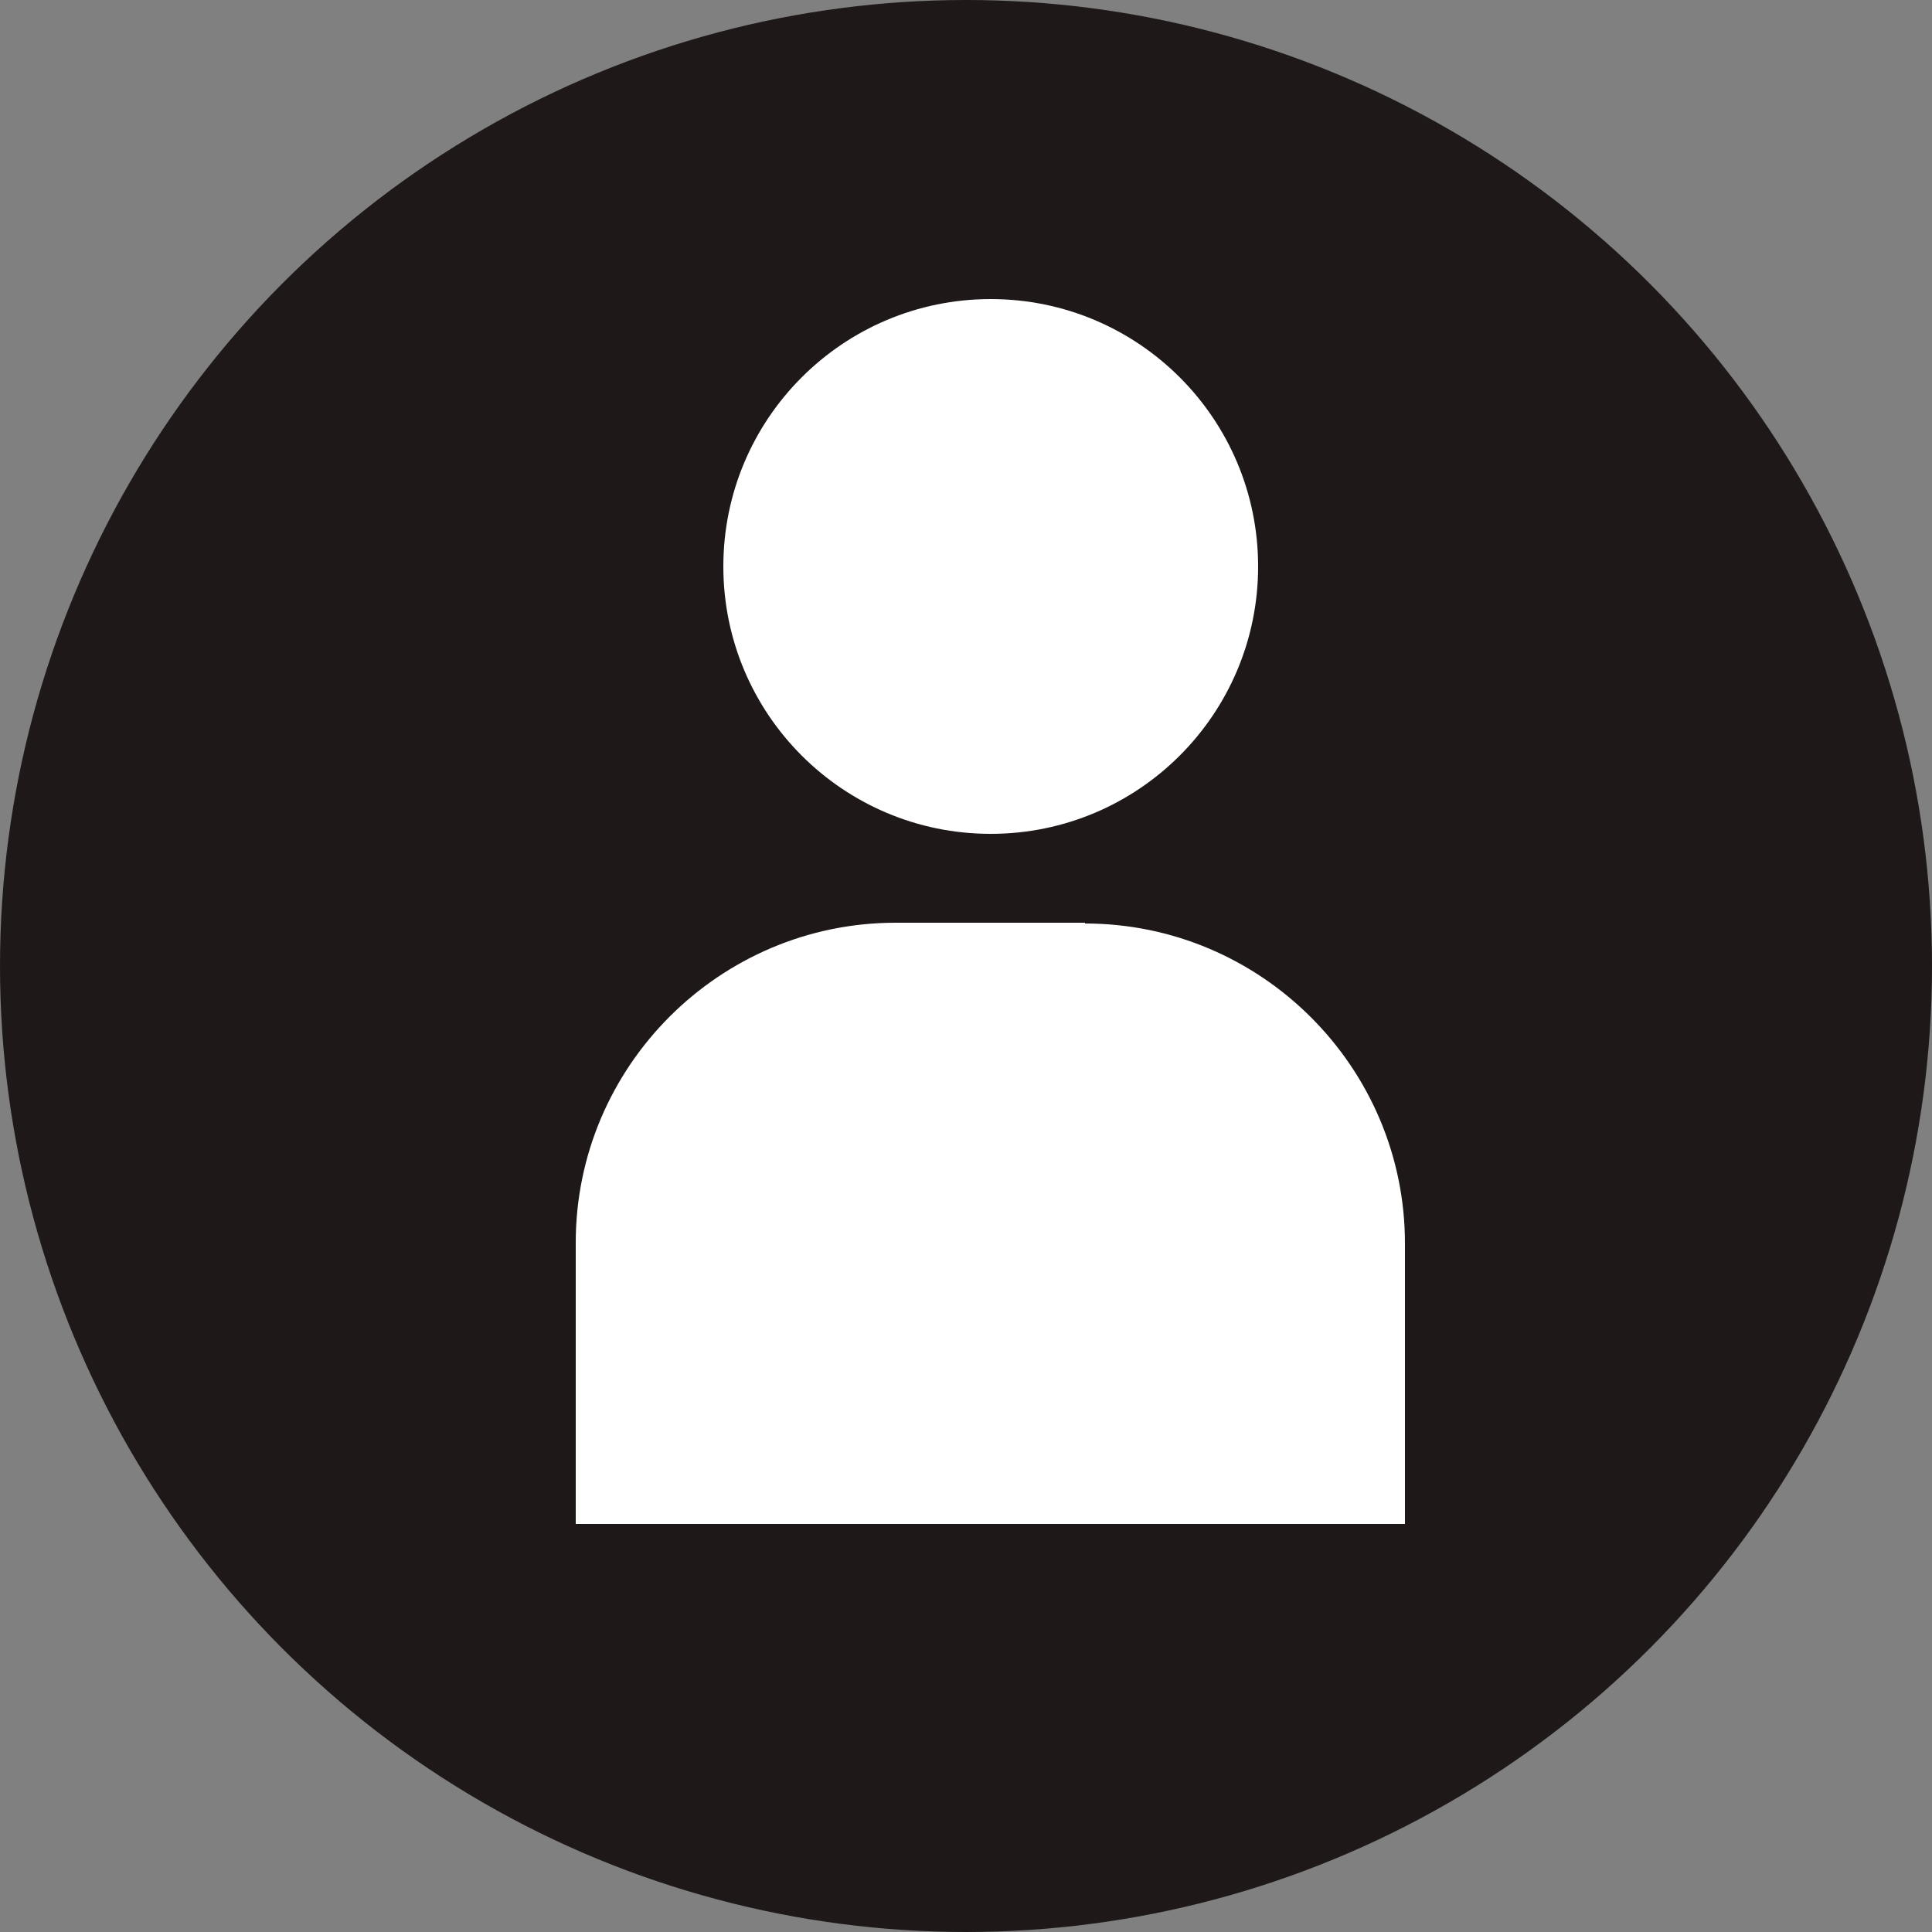
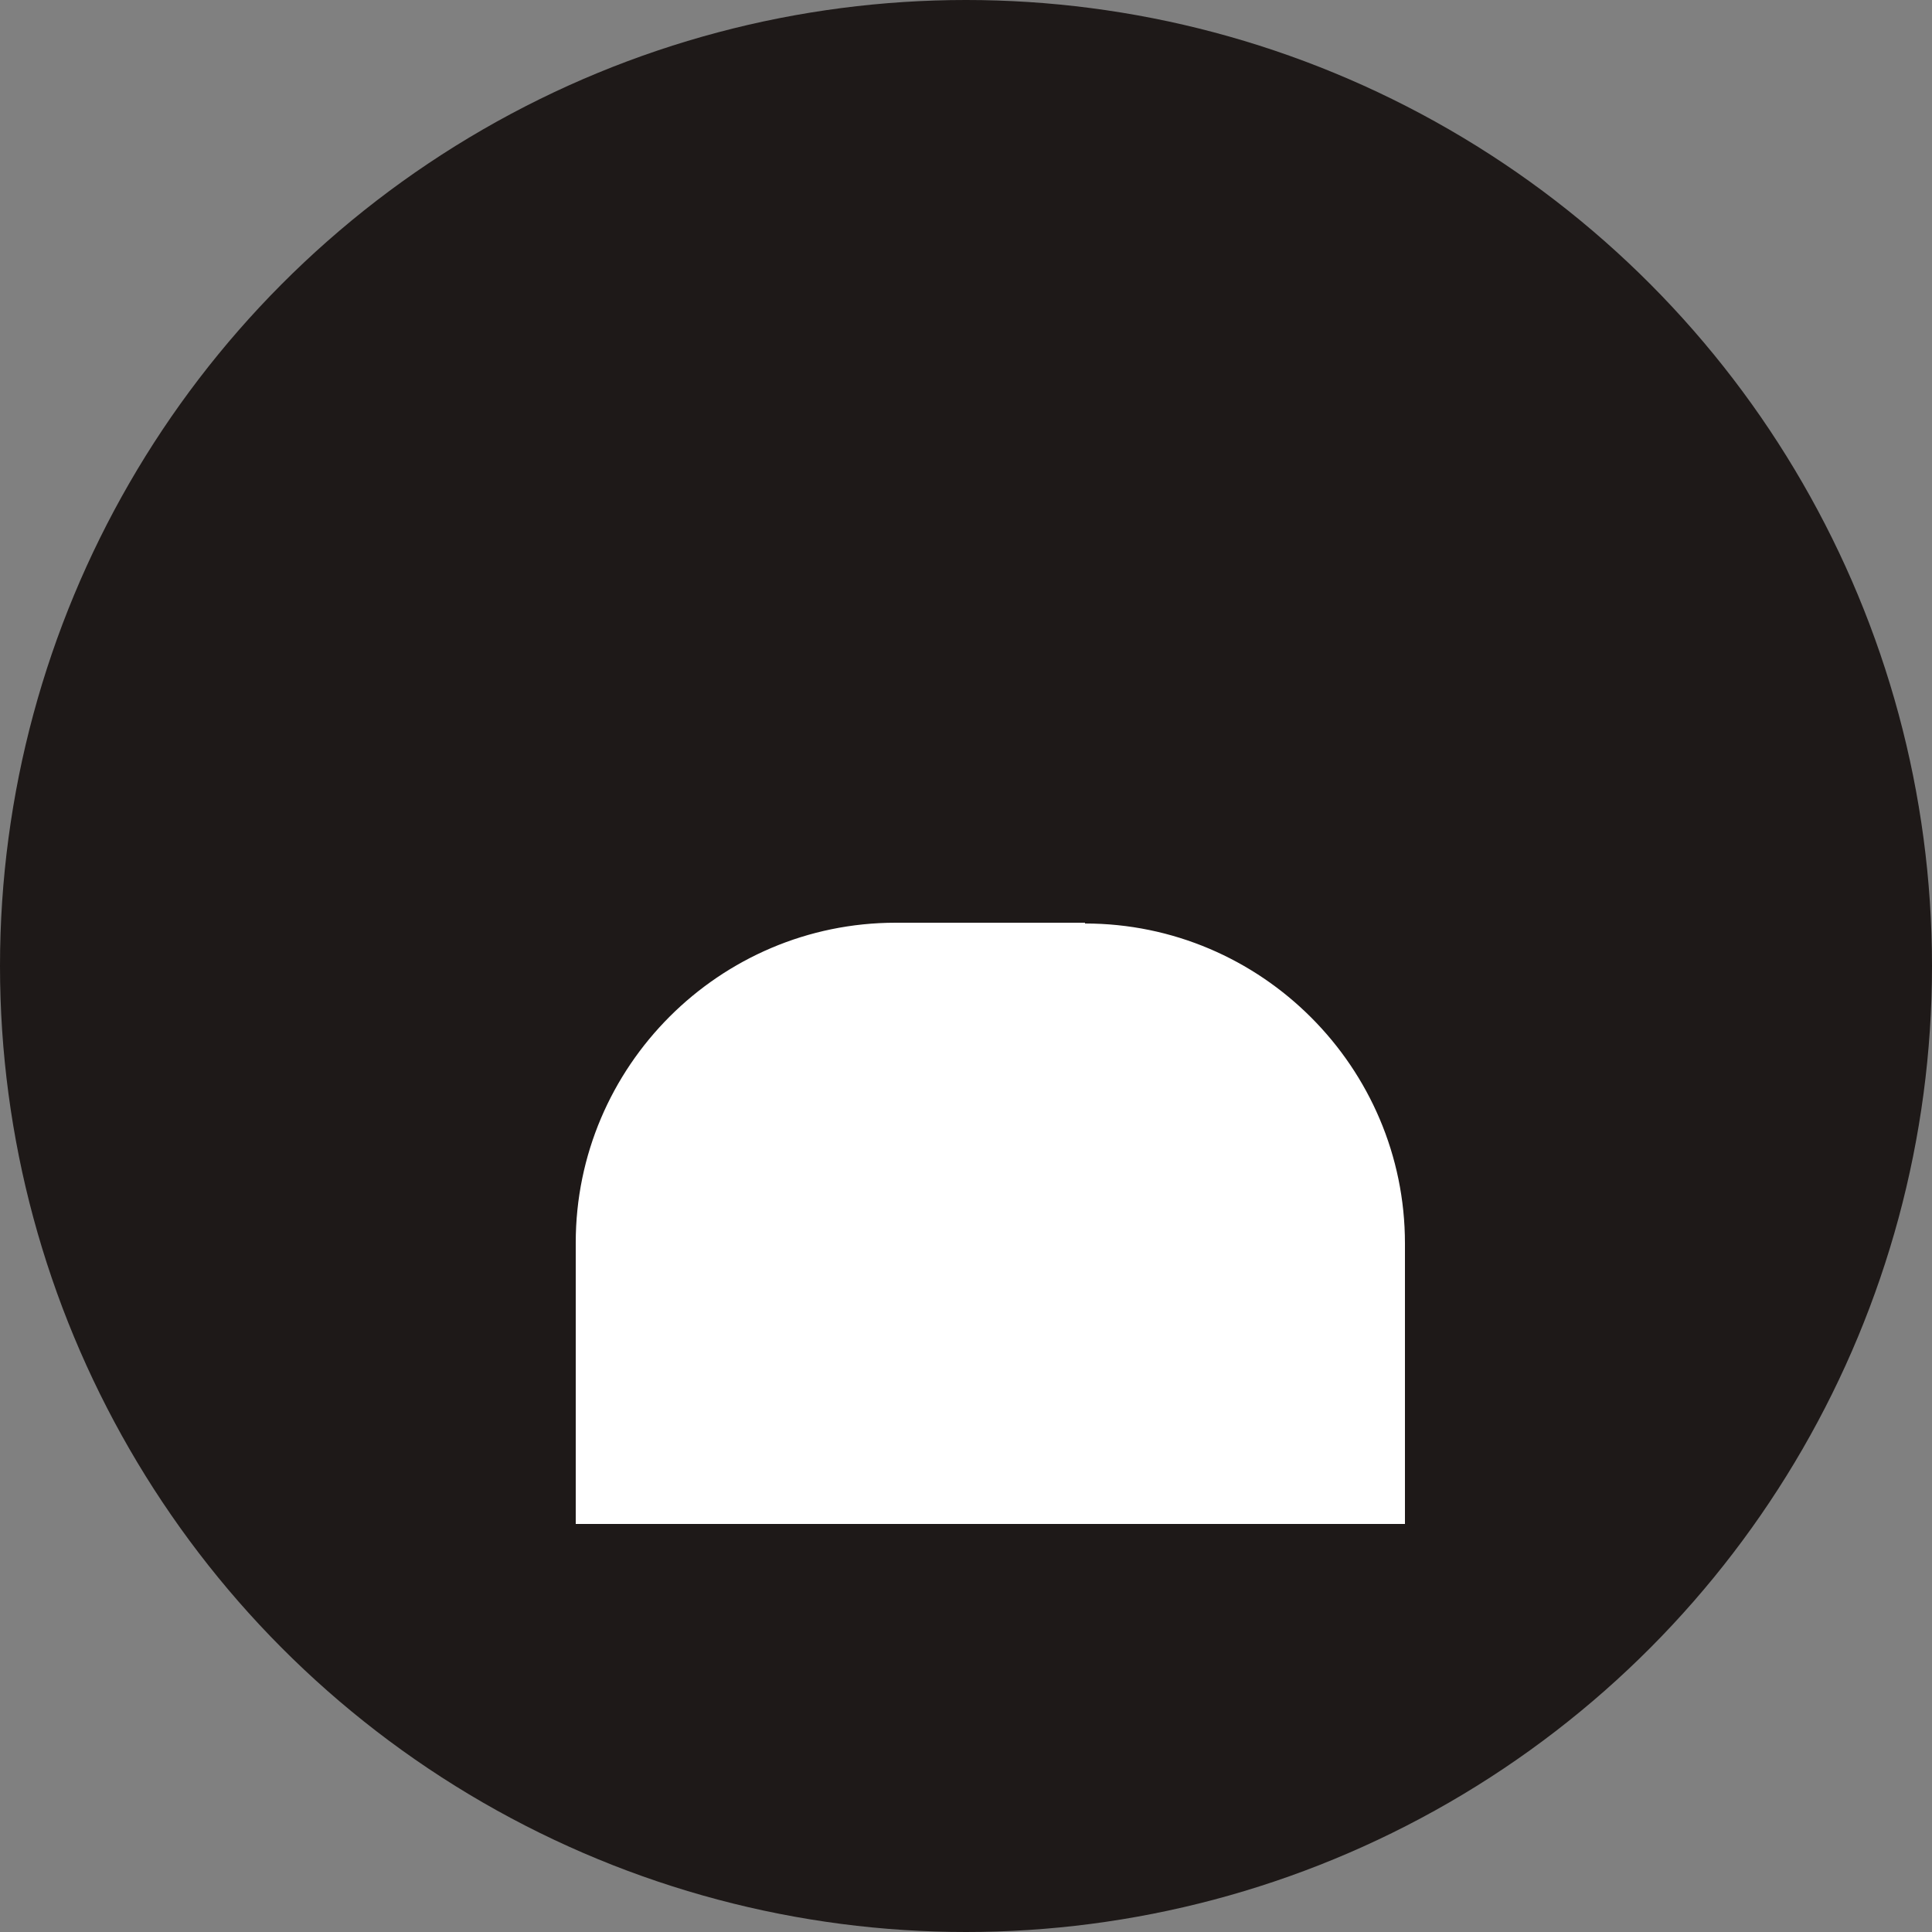
<svg xmlns="http://www.w3.org/2000/svg" id="_レイヤー_2" data-name="レイヤー_2" width="25" height="25" viewBox="0 0 25 25">
  <rect x="0" y="0" width="25" height="25" fill="#808080" stroke="none" />
  <defs>
    <style>
      .cls-1 {
        fill: #1e1918;
      }

      .cls-2 {
        fill: #fff;
      }
    </style>
  </defs>
  <g id="_レイヤー_1-2" data-name="レイヤー_1">
    <g>
      <circle class="cls-1" cx="12.5" cy="12.5" r="12.5" />
      <g>
-         <circle class="cls-2" cx="12.82" cy="7.33" r="3.46" />
        <path class="cls-2" d="M14.04,11.94h-2.45c-2.28,0-4.14,1.86-4.14,4.14v3.62h0v.02h10.73v-3.63c0-2.28-1.86-4.14-4.14-4.14Z" />
      </g>
    </g>
  </g>
</svg>